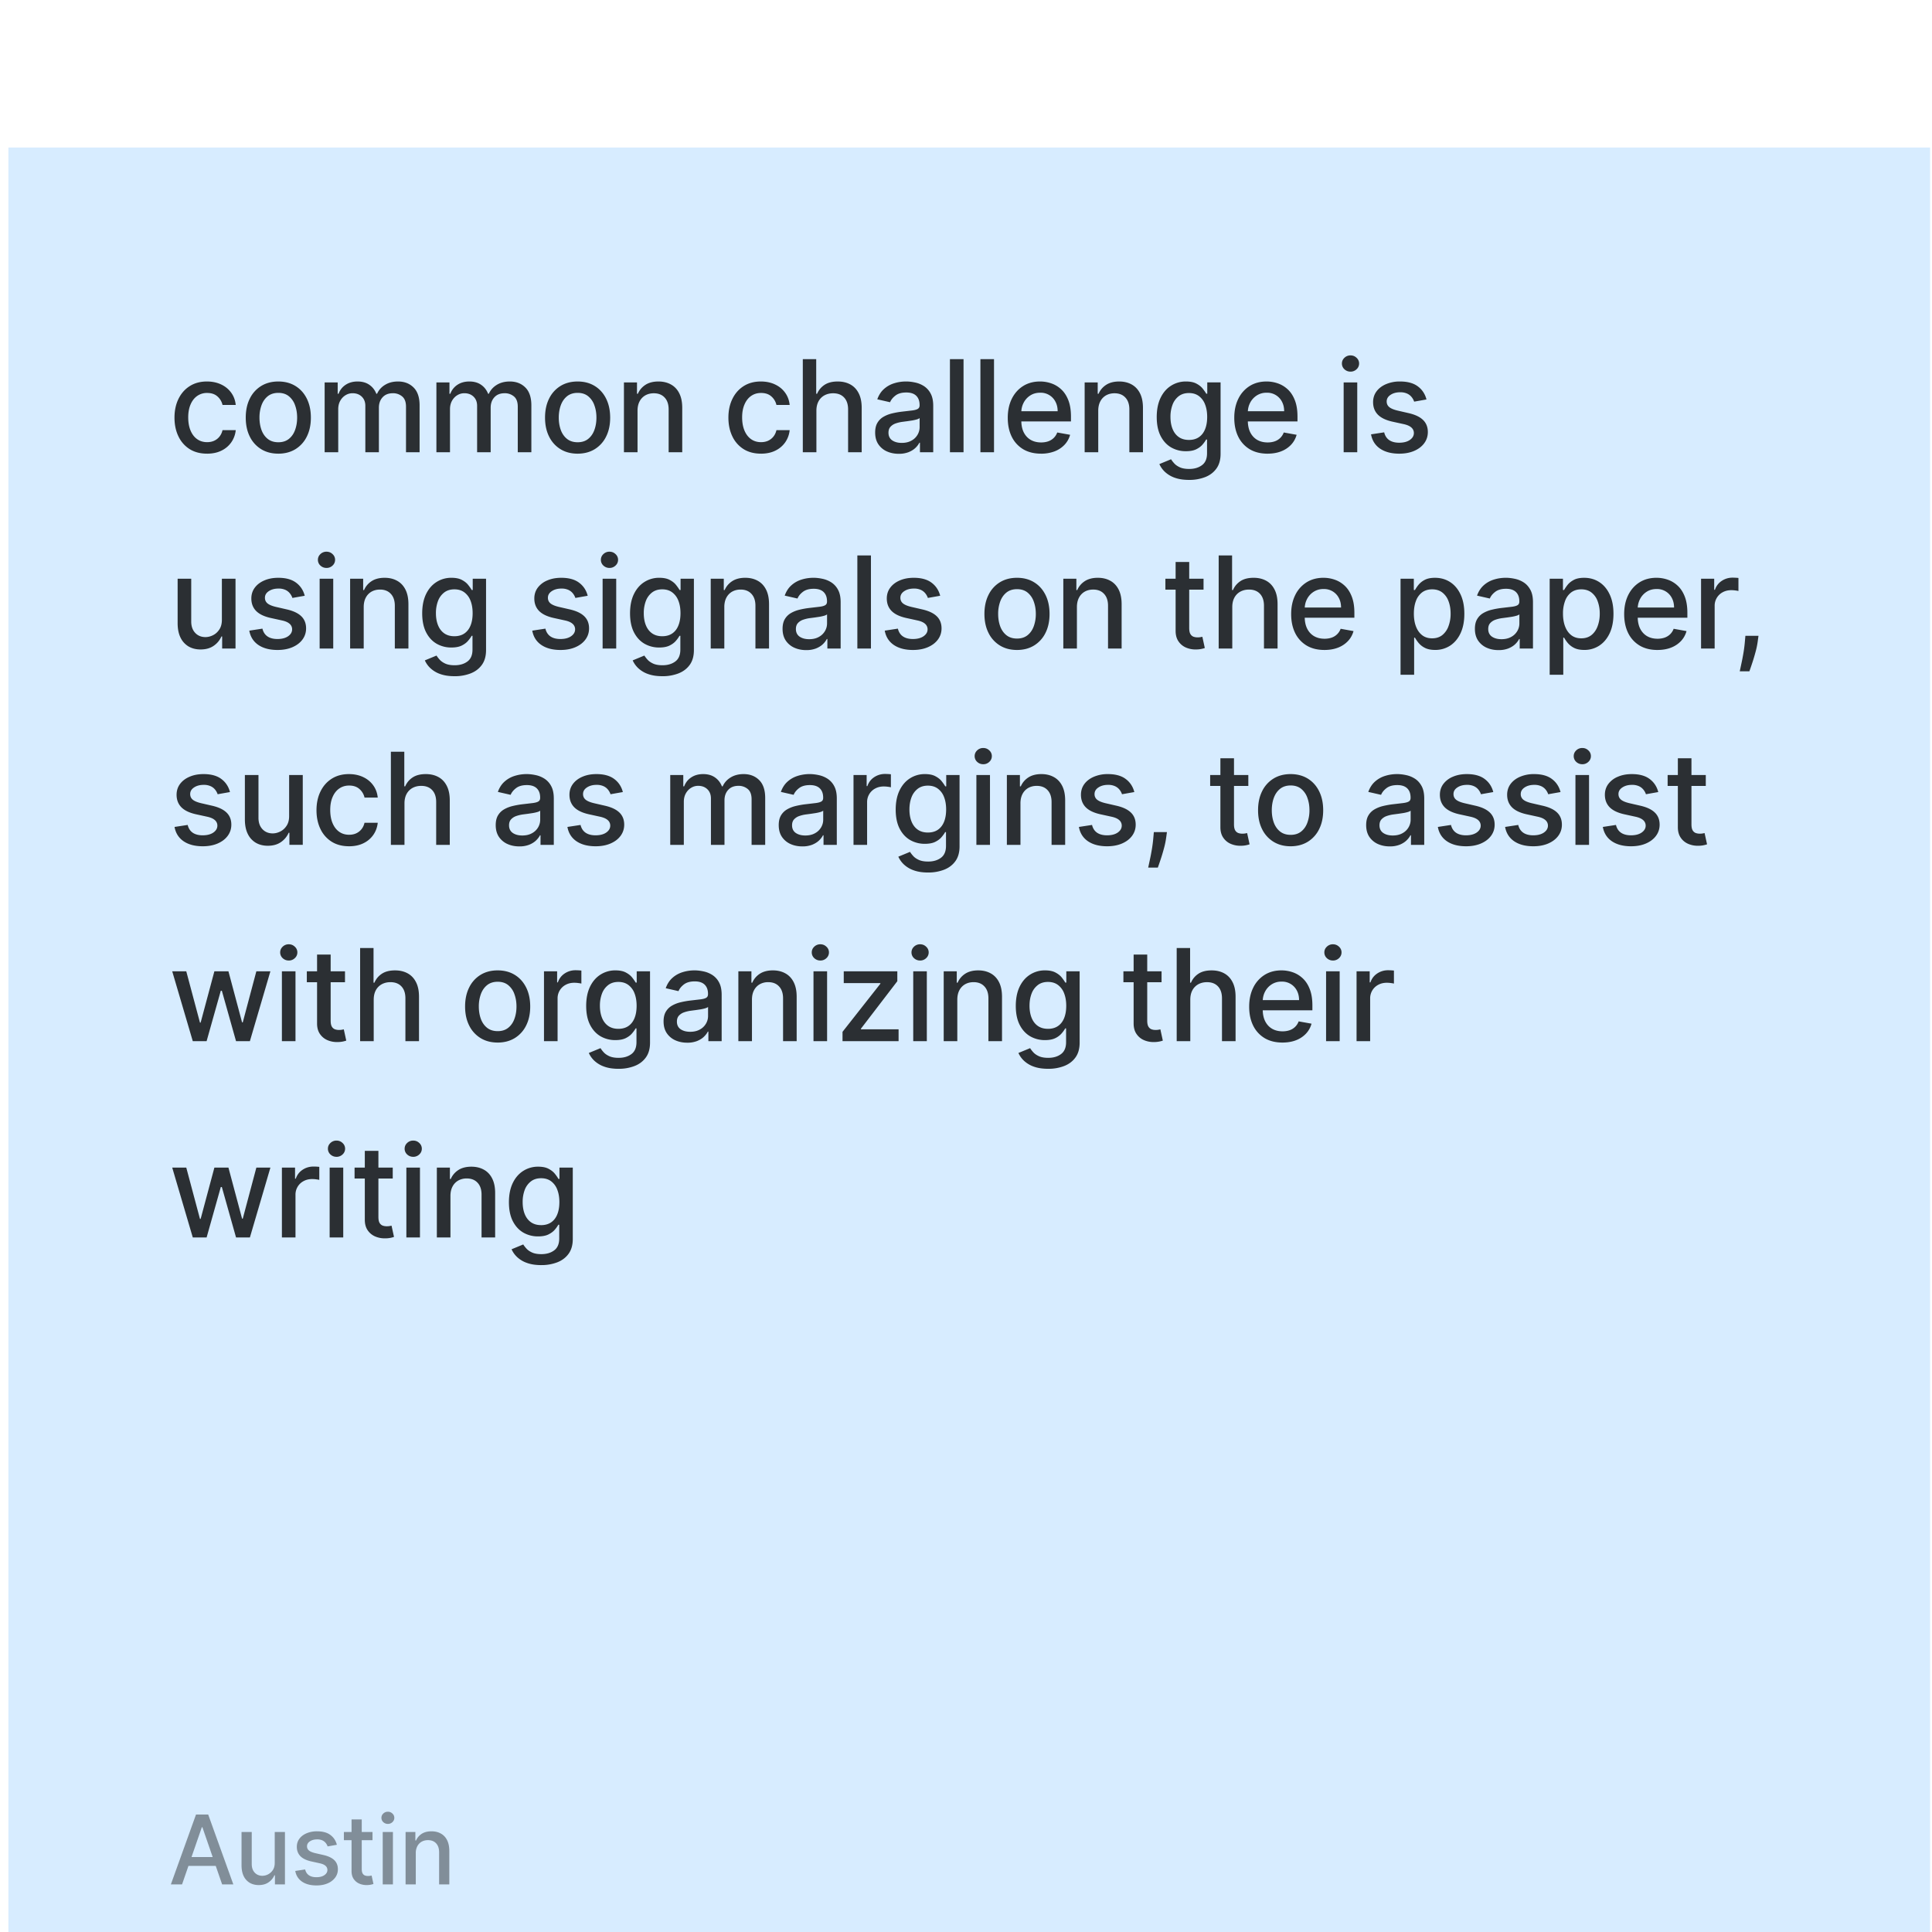
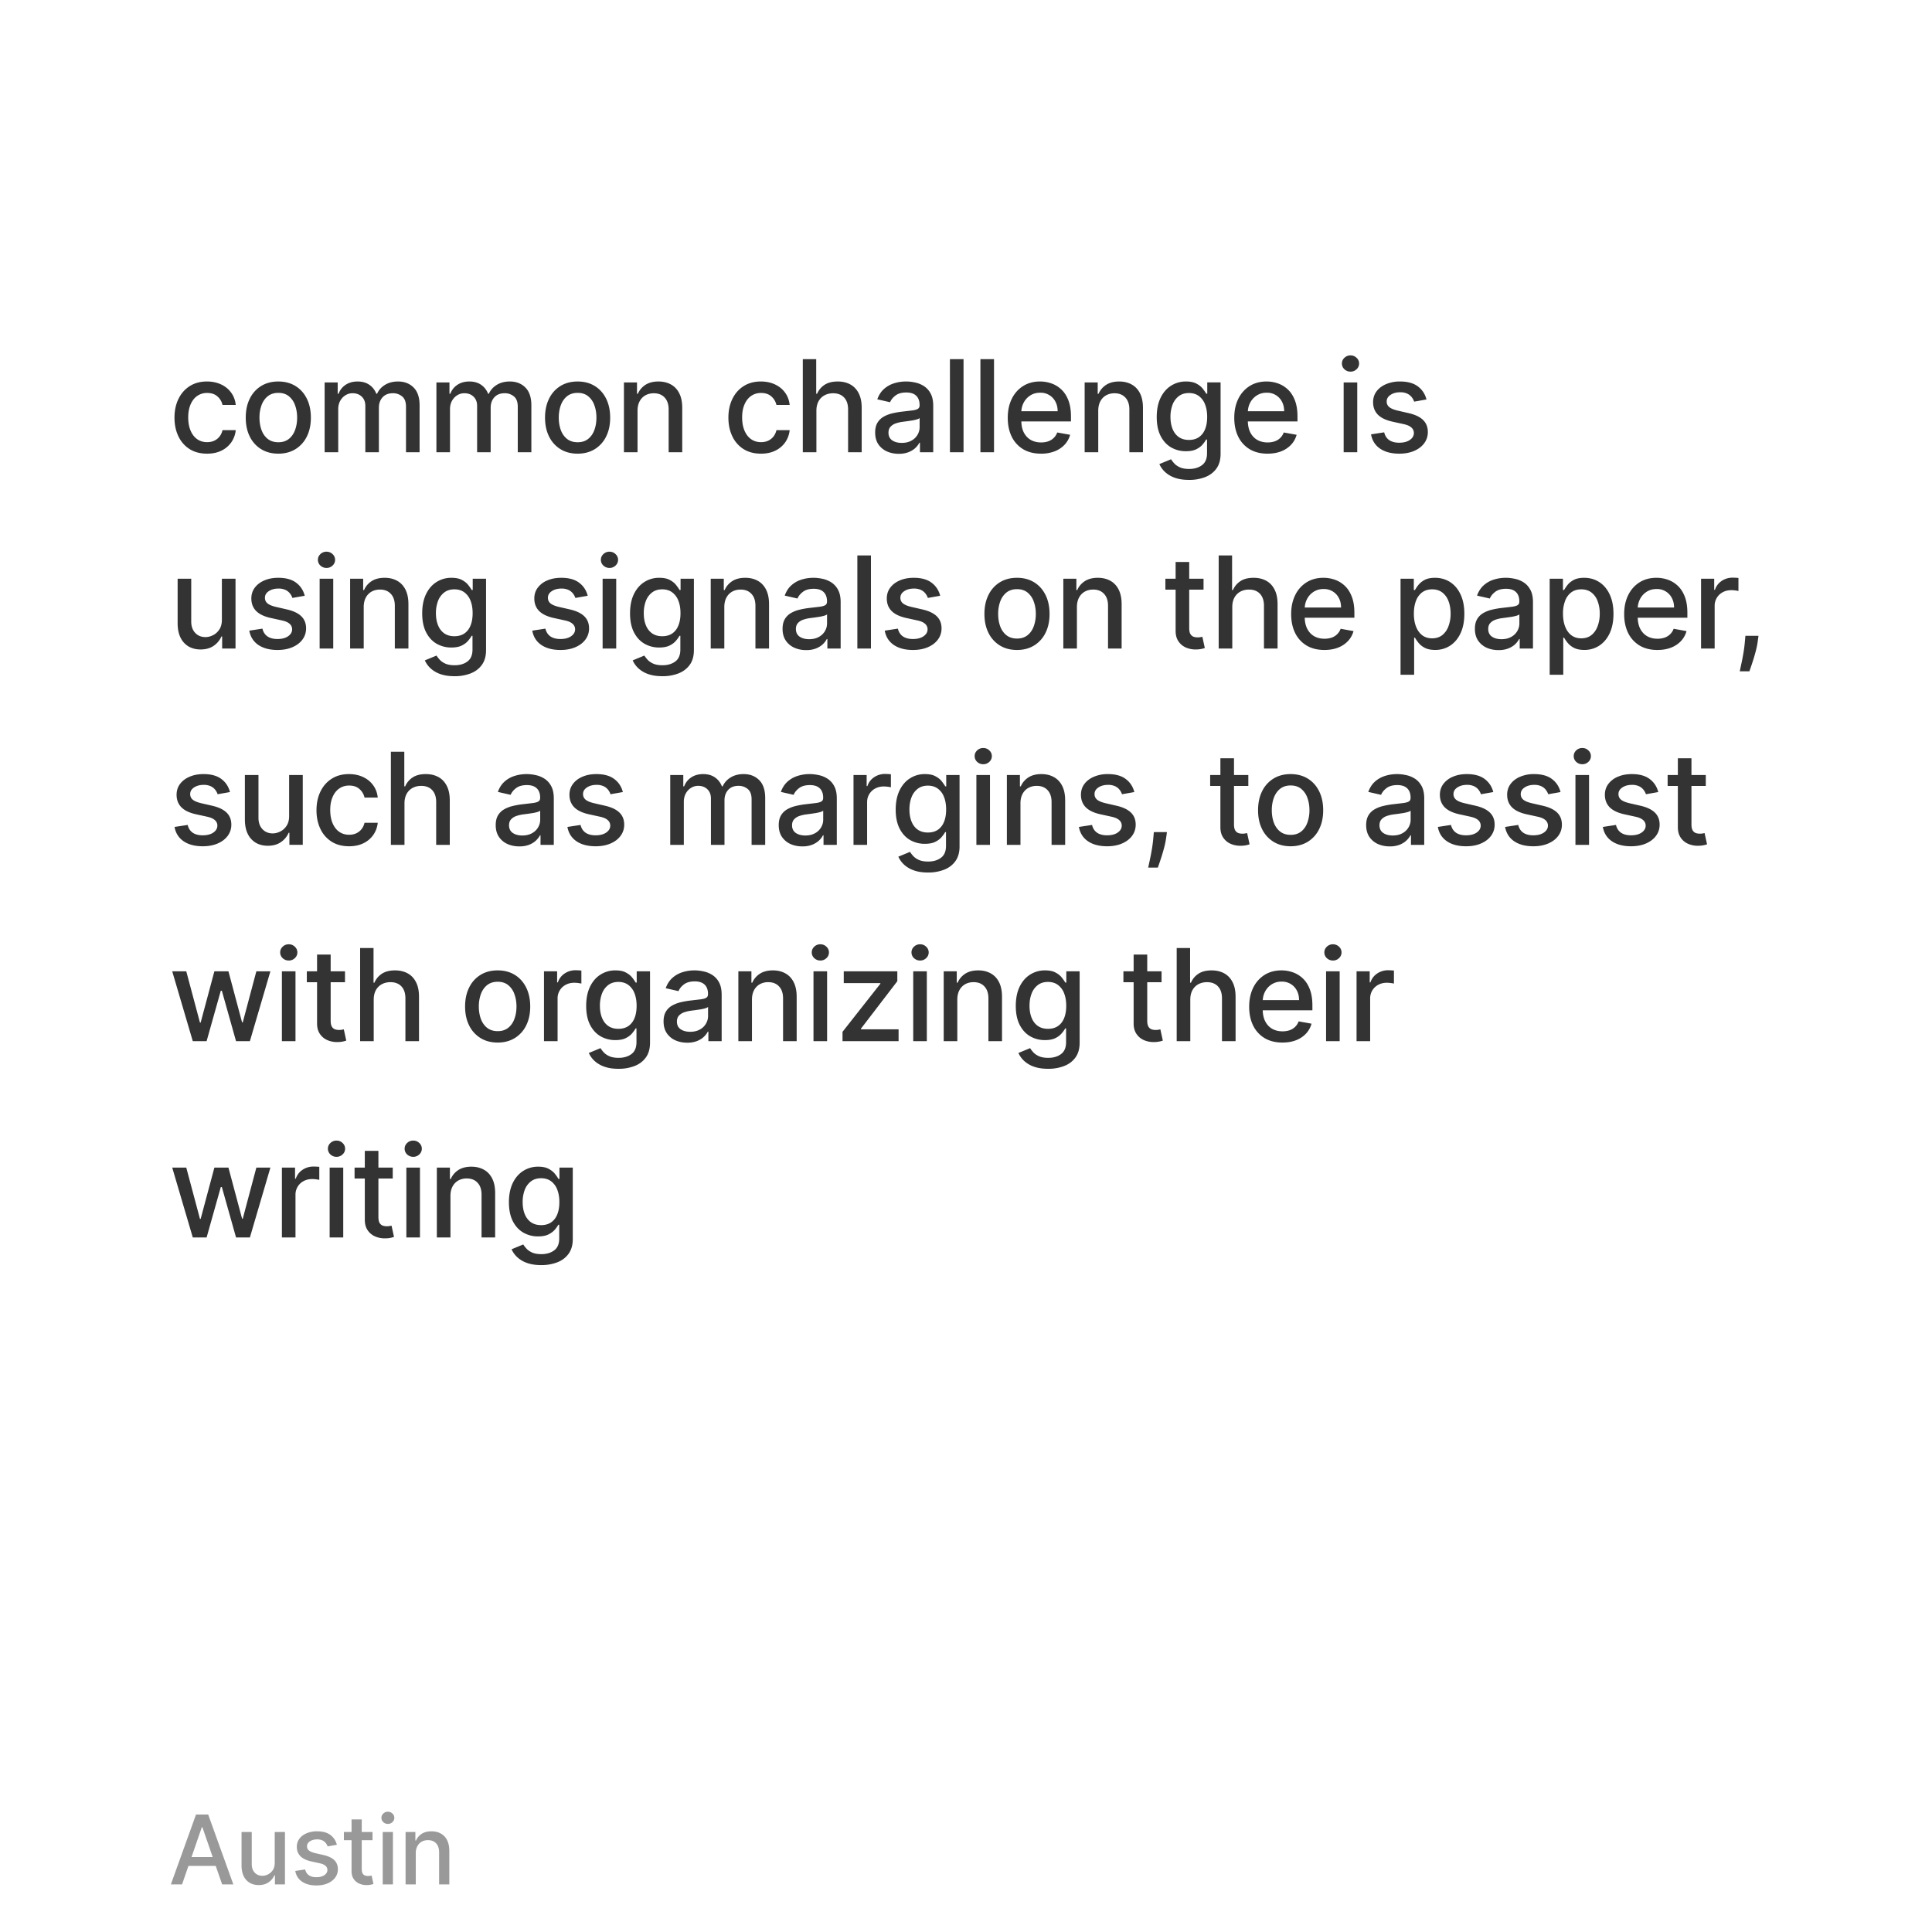
<svg xmlns="http://www.w3.org/2000/svg" width="187" height="187" fill="none">
  <g filter="url(#a)">
-     <path fill="#D7ECFF" d="M.814.78h186v186h-186z" />
    <path fill="#000" fill-opacity=".8" d="M20.04 30.41c-.654 0-1.217-.147-1.69-.444a2.937 2.937 0 0 1-1.082-1.237c-.253-.525-.379-1.127-.379-1.804 0-.687.13-1.293.387-1.818.259-.529.623-.94 1.092-1.237.47-.297 1.023-.445 1.66-.445.513 0 .97.096 1.373.286.402.188.726.452.973.793.25.34.397.738.444 1.193h-1.28a1.534 1.534 0 0 0-.485-.82c-.25-.228-.584-.342-1.003-.342a1.63 1.63 0 0 0-.964.29c-.273.19-.486.464-.639.819-.152.352-.229.769-.229 1.25 0 .493.075.918.225 1.276.15.358.36.636.634.832.276.197.6.295.973.295.249 0 .475-.045.677-.136.206-.094.378-.228.515-.4.141-.174.24-.382.295-.626h1.281a2.486 2.486 0 0 1-.427 1.171 2.457 2.457 0 0 1-.955.81c-.396.197-.861.295-1.395.295Zm6.897 0c-.634 0-1.187-.144-1.66-.435a2.938 2.938 0 0 1-1.1-1.22c-.26-.521-.391-1.132-.391-1.83 0-.702.13-1.315.391-1.84a2.933 2.933 0 0 1 1.1-1.224c.473-.29 1.026-.436 1.66-.436.634 0 1.187.145 1.66.436.472.29.84.698 1.1 1.224.262.525.392 1.138.392 1.84 0 .698-.13 1.308-.392 1.83a2.94 2.94 0 0 1-1.1 1.22c-.473.29-1.026.436-1.66.436Zm.005-1.104c.41 0 .751-.109 1.021-.326.27-.217.47-.506.599-.867.132-.36.198-.758.198-1.193 0-.431-.066-.827-.198-1.188a1.936 1.936 0 0 0-.599-.876c-.27-.22-.61-.33-1.021-.33-.414 0-.757.11-1.03.33-.27.22-.471.512-.603.876a3.48 3.48 0 0 0-.194 1.188c0 .435.065.832.194 1.193.132.361.333.65.603.867.273.217.616.326 1.03.326Zm4.48.968v-6.76h1.263v1.1h.084c.14-.373.371-.663.69-.872.32-.211.704-.317 1.15-.317.452 0 .83.106 1.135.317.309.211.536.502.683.872h.07a1.9 1.9 0 0 1 .77-.863c.352-.217.772-.326 1.26-.326.613 0 1.113.192 1.5.577.39.384.586.964.586 1.739v4.533h-1.316v-4.41c0-.458-.125-.79-.375-.995a1.36 1.36 0 0 0-.893-.308c-.429 0-.762.132-1 .396-.237.261-.356.597-.356 1.008v4.31h-1.312V25.78c0-.367-.114-.662-.343-.885-.229-.223-.527-.334-.894-.334-.249 0-.48.066-.69.198-.209.13-.378.31-.507.541-.126.232-.19.5-.19.806v4.168h-1.315Zm10.818 0v-6.76h1.264v1.1h.083a1.75 1.75 0 0 1 .691-.872c.32-.211.703-.317 1.15-.317.451 0 .83.106 1.135.317.308.211.535.502.682.872h.07c.162-.361.419-.649.77-.863.353-.217.773-.326 1.26-.326.613 0 1.114.192 1.5.577.391.384.586.964.586 1.739v4.533h-1.316v-4.41c0-.458-.125-.79-.374-.995a1.361 1.361 0 0 0-.894-.308c-.428 0-.761.132-.999.396-.237.261-.356.597-.356 1.008v4.31H46.18V25.78c0-.367-.114-.662-.343-.885-.23-.223-.527-.334-.894-.334-.25 0-.48.066-.691.198-.208.13-.377.31-.506.541-.126.232-.19.5-.19.806v4.168H42.24Zm13.667.137c-.634 0-1.187-.145-1.66-.436a2.939 2.939 0 0 1-1.1-1.22c-.261-.521-.392-1.132-.392-1.83 0-.702.13-1.315.392-1.84a2.933 2.933 0 0 1 1.1-1.224c.473-.29 1.026-.436 1.66-.436.634 0 1.187.145 1.66.436.472.29.839.698 1.1 1.224.26.525.392 1.138.392 1.84 0 .698-.131 1.308-.392 1.83a2.939 2.939 0 0 1-1.1 1.22c-.473.29-1.026.436-1.66.436Zm.004-1.105c.411 0 .752-.109 1.021-.326.27-.217.47-.506.6-.867.131-.36.197-.758.197-1.193 0-.431-.066-.827-.198-1.188a1.937 1.937 0 0 0-.599-.876c-.27-.22-.61-.33-1.02-.33-.414 0-.758.11-1.03.33-.27.22-.472.512-.604.876-.129.36-.194.757-.194 1.188 0 .435.065.832.194 1.193.132.361.333.65.603.867.273.217.617.326 1.03.326Zm5.796-3.046v4.014h-1.316v-6.76h1.264v1.1h.083c.156-.358.4-.646.73-.863.335-.217.756-.326 1.264-.326.46 0 .864.097 1.21.29.347.192.616.476.806.855.191.378.286.846.286 1.404v4.3h-1.316v-4.142c0-.49-.127-.873-.383-1.149-.255-.278-.606-.418-1.052-.418-.305 0-.576.066-.814.198a1.424 1.424 0 0 0-.56.581c-.134.253-.202.558-.202.916Zm11.948 4.15c-.654 0-1.218-.147-1.69-.444a2.939 2.939 0 0 1-1.083-1.237c-.252-.525-.379-1.127-.379-1.804 0-.687.13-1.293.388-1.818.258-.529.622-.94 1.091-1.237.47-.297 1.023-.445 1.66-.445.513 0 .971.096 1.373.286.402.188.727.452.973.793.25.34.398.738.445 1.193h-1.281a1.534 1.534 0 0 0-.484-.82c-.25-.228-.584-.342-1.004-.342-.367 0-.688.096-.964.29-.273.19-.486.464-.638.819-.153.352-.23.769-.23 1.25 0 .493.076.918.225 1.276.15.358.361.636.634.832.276.197.6.295.973.295.25 0 .475-.045.678-.136a1.4 1.4 0 0 0 .515-.4c.14-.174.239-.382.295-.626h1.28a2.485 2.485 0 0 1-.426 1.171 2.457 2.457 0 0 1-.956.81c-.396.197-.86.295-1.395.295Zm5.365-4.15v4.014h-1.316V21.26h1.298v3.354h.084c.158-.364.4-.653.726-.867.326-.215.751-.322 1.277-.322.463 0 .868.096 1.215.286.349.191.619.476.81.854.193.376.29.845.29 1.409v4.3h-1.316v-4.142c0-.496-.128-.88-.383-1.153-.255-.276-.61-.414-1.065-.414-.311 0-.59.066-.837.198a1.427 1.427 0 0 0-.576.581c-.138.253-.207.558-.207.916Zm7.972 4.164c-.429 0-.816-.08-1.163-.238a1.958 1.958 0 0 1-.823-.7c-.2-.305-.299-.679-.299-1.122 0-.381.073-.695.22-.942.147-.246.345-.442.594-.585.25-.144.529-.253.837-.326.308-.073.622-.13.942-.167l.986-.115c.252-.032.436-.083.55-.154.114-.07.172-.185.172-.343V25.7c0-.384-.109-.682-.326-.894-.214-.21-.534-.316-.96-.316-.443 0-.792.098-1.047.294-.253.194-.427.41-.524.648l-1.237-.282c.147-.411.36-.743.643-.995a2.61 2.61 0 0 1 .981-.555c.37-.117.759-.176 1.167-.176.27 0 .556.032.858.097.305.062.59.176.854.343a1.9 1.9 0 0 1 .656.718c.17.308.255.709.255 1.202v4.49h-1.285v-.925h-.053a1.89 1.89 0 0 1-.383.502c-.17.164-.389.3-.656.41a2.544 2.544 0 0 1-.96.162Zm.286-1.056c.364 0 .675-.072.933-.216a1.51 1.51 0 0 0 .594-.564c.138-.234.207-.485.207-.752v-.872c-.047.047-.138.091-.273.132a4.247 4.247 0 0 1-.453.102l-.498.074c-.161.02-.296.039-.405.053a3.263 3.263 0 0 0-.7.163 1.2 1.2 0 0 0-.501.33c-.124.141-.185.329-.185.564 0 .325.12.572.36.74.241.163.548.246.92.246Zm5.983-8.108v9.014h-1.316V21.26h1.316Zm2.95 0v9.014h-1.316V21.26h1.316Zm4.549 9.15c-.667 0-1.24-.142-1.722-.426a2.896 2.896 0 0 1-1.109-1.21c-.258-.523-.387-1.135-.387-1.836 0-.693.129-1.303.387-1.831.261-.529.625-.94 1.092-1.237.47-.297 1.018-.445 1.646-.445.382 0 .751.063 1.109.19.358.126.68.324.964.594.285.27.509.62.674 1.052.164.428.246.95.246 1.562v.467h-5.374v-.986h4.085c0-.346-.071-.653-.212-.92a1.6 1.6 0 0 0-1.483-.872c-.37 0-.693.091-.969.273a1.831 1.831 0 0 0-.633.705c-.147.287-.22.6-.22.937v.77c0 .453.079.837.237 1.154.162.317.386.559.674.726.287.164.623.247 1.008.247.249 0 .477-.036.682-.106.205-.073.383-.182.533-.326a1.42 1.42 0 0 0 .343-.532l1.246.224a2.26 2.26 0 0 1-.537.964 2.612 2.612 0 0 1-.964.638 3.61 3.61 0 0 1-1.316.225Zm5.54-4.15v4.014h-1.316v-6.76h1.264v1.1h.083c.156-.358.399-.646.731-.863.334-.217.756-.326 1.263-.326.461 0 .864.097 1.211.29.346.192.614.476.805.855.191.378.286.846.286 1.404v4.3h-1.316v-4.142c0-.49-.127-.873-.383-1.149-.255-.278-.606-.418-1.052-.418-.305 0-.576.066-.814.198a1.423 1.423 0 0 0-.559.581c-.135.253-.203.558-.203.916Zm8.791 6.69c-.537 0-.999-.07-1.387-.21a2.694 2.694 0 0 1-.942-.56 2.367 2.367 0 0 1-.546-.761l1.132-.467c.079.13.185.266.317.41.135.146.317.271.545.374.232.102.53.154.894.154.499 0 .911-.122 1.237-.366.326-.24.489-.625.489-1.153v-1.33h-.084a3.024 3.024 0 0 1-.343.48c-.147.177-.35.33-.608.459s-.594.193-1.008.193a2.818 2.818 0 0 1-1.444-.374c-.425-.252-.763-.624-1.012-1.114-.247-.493-.37-1.099-.37-1.818 0-.719.122-1.335.366-1.848.246-.514.583-.907 1.012-1.18a2.632 2.632 0 0 1 1.457-.414c.42 0 .758.07 1.017.212.258.137.459.299.603.484.146.185.259.348.339.488h.097v-1.096h1.289v6.911c0 .581-.135 1.058-.405 1.43-.27.373-.635.65-1.096.828a4.226 4.226 0 0 1-1.549.269Zm-.013-3.869c.378 0 .698-.087.959-.264.264-.179.464-.434.599-.765.138-.335.207-.736.207-1.202 0-.455-.068-.856-.203-1.202a1.787 1.787 0 0 0-.594-.81c-.261-.196-.584-.295-.968-.295-.397 0-.727.103-.991.308a1.858 1.858 0 0 0-.598.828 3.29 3.29 0 0 0-.198 1.17c0 .444.067.833.202 1.167.135.335.335.596.599.784.267.188.595.281.986.281Zm7.606 1.33c-.666 0-1.24-.143-1.721-.427a2.897 2.897 0 0 1-1.109-1.21c-.259-.523-.388-1.135-.388-1.836 0-.693.129-1.303.388-1.831a3.01 3.01 0 0 1 1.091-1.237c.47-.297 1.019-.445 1.647-.445.381 0 .751.063 1.109.19.358.126.679.324.964.594.284.27.509.62.673 1.052.165.428.247.95.247 1.562v.467h-5.375v-.986h4.085c0-.346-.07-.653-.211-.92a1.6 1.6 0 0 0-1.484-.872 1.72 1.72 0 0 0-.968.273 1.834 1.834 0 0 0-.634.705c-.147.287-.22.6-.22.937v.77c0 .453.079.837.238 1.154.161.317.386.559.673.726.288.164.624.247 1.008.247.25 0 .477-.036.682-.106a1.408 1.408 0 0 0 .876-.858l1.246.224a2.26 2.26 0 0 1-.537.964 2.603 2.603 0 0 1-.964.638c-.384.15-.823.225-1.316.225Zm7.369-.137v-6.76h1.316v6.76h-1.316Zm.664-7.804a.836.836 0 0 1-.589-.229.743.743 0 0 1-.243-.554c0-.218.081-.402.243-.555a.827.827 0 0 1 .589-.233c.229 0 .424.077.586.233a.73.73 0 0 1 .246.555.737.737 0 0 1-.246.554.823.823 0 0 1-.586.23Zm7.353 2.694-1.193.211a1.407 1.407 0 0 0-.238-.436 1.177 1.177 0 0 0-.431-.338 1.566 1.566 0 0 0-.683-.133c-.372 0-.683.084-.933.251-.249.165-.374.377-.374.639 0 .226.084.407.251.546.167.137.437.25.81.338l1.074.247c.622.144 1.086.365 1.391.665.305.299.458.688.458 1.166 0 .405-.118.766-.352 1.083-.232.314-.557.56-.973.74-.414.178-.894.268-1.44.268-.757 0-1.374-.162-1.853-.484-.478-.326-.772-.788-.88-1.387l1.272-.194c.079.332.242.583.489.753.246.167.567.251.964.251.431 0 .776-.09 1.034-.269.258-.181.387-.403.387-.664a.691.691 0 0 0-.237-.533c-.156-.143-.395-.252-.718-.326l-1.144-.25c-.631-.144-1.098-.373-1.4-.687-.299-.314-.449-.712-.449-1.193 0-.399.111-.748.334-1.048.223-.299.532-.532.925-.7a3.37 3.37 0 0 1 1.351-.255c.731 0 1.306.159 1.726.476.419.314.697.735.832 1.263ZM21.476 46.47v-3.957h1.32v6.761h-1.294v-1.17h-.07a2.11 2.11 0 0 1-.748.902c-.34.238-.765.356-1.273.356-.434 0-.818-.095-1.153-.286a2.01 2.01 0 0 1-.783-.858c-.188-.379-.282-.847-.282-1.404v-4.3h1.316v4.141c0 .461.128.828.383 1.1.255.274.587.41.995.41.246 0 .491-.062.735-.185.246-.123.45-.31.612-.559.164-.25.245-.566.242-.95Zm8.019-2.306-1.193.211a1.412 1.412 0 0 0-.238-.435 1.176 1.176 0 0 0-.431-.34 1.563 1.563 0 0 0-.682-.132c-.373 0-.684.084-.934.251-.249.165-.374.377-.374.639 0 .226.084.408.251.546.167.137.437.25.81.338l1.074.247c.622.144 1.086.365 1.391.665.305.299.458.688.458 1.166 0 .405-.117.766-.352 1.083-.232.314-.556.56-.973.74-.414.178-.894.268-1.44.268-.756 0-1.374-.162-1.853-.484-.478-.326-.771-.788-.88-1.387l1.272-.194c.08.332.242.583.489.753.246.167.568.251.964.251.431 0 .776-.09 1.034-.269.258-.181.387-.403.387-.664a.69.69 0 0 0-.237-.533c-.156-.144-.395-.252-.718-.325l-1.144-.251c-.631-.144-1.098-.373-1.4-.687-.3-.314-.449-.712-.449-1.193 0-.399.112-.748.335-1.048.223-.299.53-.532.924-.7.393-.17.844-.255 1.351-.255.731 0 1.306.159 1.726.476.42.314.697.735.832 1.263Zm1.443 5.11v-6.76h1.316v6.76h-1.316Zm.664-7.804a.837.837 0 0 1-.59-.229.744.744 0 0 1-.242-.554c0-.218.081-.402.242-.555a.828.828 0 0 1 .59-.233c.23 0 .424.077.586.233a.73.73 0 0 1 .246.555.737.737 0 0 1-.246.554.821.821 0 0 1-.586.23Zm3.602 3.79v4.014h-1.316v-6.76h1.263v1.1h.084c.156-.358.399-.646.73-.863.335-.217.756-.326 1.264-.326.46 0 .864.097 1.21.29.347.191.615.476.806.855.19.378.286.846.286 1.404v4.3h-1.316v-4.142c0-.49-.128-.873-.383-1.148-.255-.28-.606-.419-1.052-.419-.305 0-.577.066-.814.198a1.424 1.424 0 0 0-.56.581c-.134.253-.202.558-.202.916Zm8.79 6.69c-.536 0-.999-.07-1.386-.21a2.687 2.687 0 0 1-.942-.56 2.348 2.348 0 0 1-.546-.761l1.132-.467c.079.13.184.266.316.41.135.146.317.271.546.374.232.103.53.154.894.154.499 0 .91-.122 1.237-.365.325-.241.488-.625.488-1.154v-1.33h-.083c-.08.145-.194.305-.344.48-.146.177-.349.33-.607.459s-.594.193-1.008.193a2.816 2.816 0 0 1-1.444-.374c-.425-.252-.763-.624-1.012-1.114-.247-.493-.37-1.099-.37-1.818 0-.718.122-1.335.365-1.848.247-.514.584-.907 1.013-1.18a2.633 2.633 0 0 1 1.457-.414c.42 0 .758.07 1.017.212.258.138.459.299.602.484.147.185.26.347.34.488h.096v-1.096h1.29v6.911c0 .581-.135 1.058-.405 1.43-.27.373-.635.65-1.096.828a4.227 4.227 0 0 1-1.55.269Zm-.013-3.869c.379 0 .699-.088.96-.264.264-.179.464-.434.599-.766.138-.334.206-.735.206-1.201 0-.455-.067-.856-.202-1.202a1.786 1.786 0 0 0-.594-.81c-.261-.196-.584-.295-.969-.295-.396 0-.726.103-.99.308a1.859 1.859 0 0 0-.599.828 3.29 3.29 0 0 0-.198 1.17c0 .444.068.833.203 1.167.135.335.334.596.598.784.267.188.596.282.986.282Zm12.903-3.917-1.193.211a1.412 1.412 0 0 0-.237-.435 1.176 1.176 0 0 0-.432-.34 1.563 1.563 0 0 0-.682-.132c-.373 0-.684.084-.933.251-.25.165-.374.377-.374.639 0 .226.083.408.25.546.168.137.438.25.81.338l1.075.247c.622.144 1.085.365 1.39.665.306.299.458.688.458 1.166 0 .405-.117.766-.352 1.083-.232.314-.556.56-.973.74-.413.178-.893.268-1.439.268-.757 0-1.375-.162-1.853-.484-.479-.326-.772-.788-.88-1.387l1.272-.194c.079.332.242.583.488.753.247.167.568.251.964.251.432 0 .776-.09 1.035-.269.258-.181.387-.403.387-.664a.69.69 0 0 0-.238-.533c-.155-.144-.394-.252-.717-.325l-1.145-.251c-.63-.144-1.097-.373-1.4-.687-.299-.314-.448-.712-.448-1.193 0-.399.111-.748.334-1.048a2.2 2.2 0 0 1 .924-.7c.394-.17.844-.255 1.352-.255.73 0 1.306.159 1.725.476.42.314.697.735.832 1.263Zm1.443 5.11v-6.76h1.316v6.76h-1.316Zm.665-7.804a.837.837 0 0 1-.59-.229.744.744 0 0 1-.242-.554c0-.218.08-.402.242-.555a.828.828 0 0 1 .59-.233c.229 0 .424.077.585.233a.73.73 0 0 1 .247.555.734.734 0 0 1-.247.554.821.821 0 0 1-.585.23Zm5.12 10.48c-.537 0-.999-.07-1.386-.21a2.687 2.687 0 0 1-.942-.56 2.348 2.348 0 0 1-.546-.761l1.131-.467c.08.13.185.266.317.41.135.146.317.271.546.374.232.103.53.154.893.154.5 0 .912-.122 1.237-.365.326-.241.489-.625.489-1.154v-1.33h-.084a2.865 2.865 0 0 1-.343.48c-.147.177-.35.33-.608.459s-.594.193-1.008.193a2.816 2.816 0 0 1-1.443-.374c-.426-.252-.763-.624-1.013-1.114-.246-.493-.37-1.099-.37-1.818 0-.718.122-1.335.366-1.848.246-.514.584-.907 1.012-1.18a2.633 2.633 0 0 1 1.457-.414c.42 0 .759.07 1.017.212.258.138.46.299.603.484.147.185.26.347.34.488h.096v-1.096h1.29v6.911c0 .581-.135 1.058-.405 1.43-.27.373-.636.65-1.096.828a4.227 4.227 0 0 1-1.55.269Zm-.013-3.869c.379 0 .698-.088.96-.264.264-.179.463-.434.598-.766.138-.334.207-.735.207-1.201 0-.455-.067-.856-.202-1.202a1.786 1.786 0 0 0-.595-.81c-.26-.196-.584-.295-.968-.295-.396 0-.726.103-.99.308a1.859 1.859 0 0 0-.6.828 3.29 3.29 0 0 0-.197 1.17c0 .444.067.833.202 1.167.135.335.335.596.599.784.267.188.596.282.986.282Zm6.008-2.821v4.014h-1.316v-6.76h1.264v1.1h.083c.156-.358.4-.646.731-.863.335-.217.756-.326 1.263-.326.461 0 .864.097 1.21.29.347.191.616.476.806.855.191.378.286.846.286 1.404v4.3h-1.316v-4.142c0-.49-.127-.873-.383-1.148-.255-.28-.606-.419-1.052-.419-.305 0-.576.066-.814.198a1.424 1.424 0 0 0-.559.581c-.135.253-.203.558-.203.916Zm7.924 4.164c-.429 0-.816-.08-1.162-.238a1.958 1.958 0 0 1-.823-.7c-.2-.305-.3-.679-.3-1.122 0-.381.074-.695.22-.942a1.62 1.62 0 0 1 .595-.585c.249-.144.528-.253.836-.326.308-.074.622-.13.942-.167l.986-.115c.252-.032.436-.083.55-.154.115-.07.172-.185.172-.343V44.7c0-.384-.109-.682-.326-.894-.214-.21-.534-.317-.96-.317-.443 0-.792.099-1.047.295-.252.194-.427.41-.524.648l-1.237-.282c.147-.411.361-.743.643-.995.284-.255.612-.44.981-.555.37-.117.759-.176 1.167-.176.27 0 .556.033.858.097.305.062.59.176.854.343a1.9 1.9 0 0 1 .656.718c.17.308.255.709.255 1.202v4.49h-1.285v-.925h-.053a1.89 1.89 0 0 1-.383.502c-.17.164-.389.3-.656.41a2.544 2.544 0 0 1-.96.162Zm.286-1.056c.364 0 .675-.072.933-.216a1.51 1.51 0 0 0 .594-.563c.138-.235.207-.486.207-.753v-.872c-.047.047-.138.091-.273.132a4.247 4.247 0 0 1-.453.102l-.498.074-.404.053a3.263 3.263 0 0 0-.7.163 1.2 1.2 0 0 0-.502.33c-.123.141-.185.329-.185.564 0 .325.12.572.36.74.242.163.548.246.92.246ZM84.3 40.26v9.014h-1.316V40.26H84.3Zm6.7 3.904-1.192.211a1.41 1.41 0 0 0-.238-.435 1.176 1.176 0 0 0-.431-.34 1.563 1.563 0 0 0-.682-.132c-.373 0-.684.084-.934.251-.249.165-.374.377-.374.639 0 .226.084.408.251.546.167.137.437.25.81.338l1.074.247c.622.144 1.086.365 1.391.665.305.299.458.688.458 1.166 0 .405-.117.766-.352 1.083-.232.314-.556.56-.973.74-.414.178-.894.268-1.44.268-.756 0-1.374-.162-1.853-.484-.478-.326-.771-.788-.88-1.387l1.272-.194c.08.332.242.583.489.753.246.167.568.251.964.251.431 0 .776-.09 1.034-.269.258-.181.387-.403.387-.664a.69.69 0 0 0-.237-.533c-.156-.144-.395-.252-.718-.325l-1.144-.251c-.631-.144-1.098-.373-1.4-.687-.3-.314-.449-.712-.449-1.193 0-.399.112-.748.335-1.048.223-.299.53-.532.924-.7.393-.17.844-.255 1.351-.255.731 0 1.306.159 1.726.476.42.314.697.735.832 1.263Zm7.436 5.247c-.634 0-1.187-.145-1.66-.436a2.939 2.939 0 0 1-1.1-1.22c-.261-.522-.392-1.132-.392-1.83 0-.702.13-1.315.392-1.84a2.933 2.933 0 0 1 1.1-1.224c.473-.29 1.026-.436 1.66-.436.633 0 1.187.146 1.659.436.473.29.839.698 1.101 1.224.261.525.391 1.138.391 1.84 0 .698-.13 1.309-.391 1.83a2.942 2.942 0 0 1-1.101 1.22c-.472.29-1.025.436-1.66.436Zm.004-1.105c.41 0 .751-.109 1.021-.326.27-.217.47-.506.599-.867a3.45 3.45 0 0 0 .198-1.193c0-.431-.066-.827-.198-1.188a1.937 1.937 0 0 0-.599-.876c-.27-.22-.61-.33-1.021-.33-.414 0-.757.11-1.03.33-.27.22-.471.512-.603.876a3.48 3.48 0 0 0-.194 1.188c0 .435.065.832.194 1.193.132.361.333.65.603.867.273.217.616.326 1.03.326Zm5.796-3.046v4.014h-1.316v-6.76h1.263v1.1h.084c.156-.358.399-.646.731-.863.334-.217.755-.326 1.263-.326.461 0 .864.097 1.21.29.347.191.615.476.806.855.191.378.286.846.286 1.404v4.3h-1.316v-4.142c0-.49-.128-.873-.383-1.148-.255-.28-.606-.419-1.052-.419-.305 0-.577.066-.814.198a1.423 1.423 0 0 0-.559.581c-.135.253-.203.558-.203.916Zm12.256-2.747v1.057h-3.693v-1.057h3.693Zm-2.703-1.62h1.316v6.396c0 .255.039.448.115.577a.594.594 0 0 0 .295.26c.123.044.257.066.4.066.106 0 .198-.008.278-.022l.185-.036.237 1.088a2.578 2.578 0 0 1-.854.14 2.315 2.315 0 0 1-.968-.184 1.663 1.663 0 0 1-.726-.6c-.185-.269-.278-.608-.278-1.016v-6.669Zm5.484 4.367v4.014h-1.316V40.26h1.298v3.354h.084c.158-.364.401-.653.726-.867.326-.215.751-.322 1.277-.322.463 0 .868.096 1.215.286.349.191.619.476.81.854.193.376.29.846.29 1.409v4.3h-1.316v-4.142c0-.496-.128-.88-.383-1.153-.255-.276-.61-.414-1.065-.414-.311 0-.59.066-.837.198a1.43 1.43 0 0 0-.576.581c-.138.253-.207.558-.207.916Zm8.918 4.15c-.666 0-1.24-.141-1.721-.426a2.897 2.897 0 0 1-1.109-1.21c-.259-.523-.388-1.135-.388-1.836 0-.693.129-1.303.388-1.831a3.01 3.01 0 0 1 1.091-1.237c.47-.296 1.019-.445 1.647-.445.381 0 .751.063 1.109.19.358.126.679.324.964.594.284.27.509.62.673 1.052.165.428.247.95.247 1.562v.467h-5.375v-.986h4.085c0-.346-.07-.653-.211-.92a1.6 1.6 0 0 0-1.484-.871 1.72 1.72 0 0 0-.968.272 1.834 1.834 0 0 0-.634.705c-.147.287-.22.6-.22.937v.77c0 .453.079.837.238 1.154.161.317.386.559.673.726.288.165.624.247 1.008.247.25 0 .477-.036.683-.106a1.408 1.408 0 0 0 .875-.858l1.246.224a2.26 2.26 0 0 1-.537.964 2.595 2.595 0 0 1-.964.638c-.384.15-.823.225-1.316.225Zm7.369 2.4v-9.297h1.285v1.096h.11a3.73 3.73 0 0 1 .33-.488 1.89 1.89 0 0 1 .599-.485c.255-.14.593-.21 1.012-.21.546 0 1.033.137 1.462.413.428.276.764.674 1.008 1.193.246.52.369 1.144.369 1.875 0 .73-.121 1.357-.365 1.88-.243.519-.578.92-1.003 1.201a2.602 2.602 0 0 1-1.457.419c-.411 0-.747-.07-1.008-.207a1.904 1.904 0 0 1-.608-.485 3.62 3.62 0 0 1-.339-.493h-.079v3.588h-1.316Zm1.29-5.916c0 .475.068.892.206 1.25.138.358.338.638.599.84.261.2.581.3.96.3.393 0 .722-.104.986-.313a1.94 1.94 0 0 0 .598-.858 3.39 3.39 0 0 0 .207-1.22c0-.445-.067-.846-.202-1.2a1.84 1.84 0 0 0-.599-.842c-.264-.205-.594-.308-.99-.308-.382 0-.705.099-.969.295a1.811 1.811 0 0 0-.594.823c-.135.352-.202.763-.202 1.233Zm8.191 3.53c-.428 0-.815-.08-1.162-.238a1.962 1.962 0 0 1-.823-.7c-.199-.305-.299-.679-.299-1.122 0-.381.073-.695.22-.942a1.63 1.63 0 0 1 .594-.585c.25-.144.528-.253.836-.326.309-.074.623-.13.942-.167l.986-.115c.253-.032.436-.083.551-.154.114-.07.171-.185.171-.343V44.7c0-.384-.108-.682-.325-.894-.215-.21-.534-.317-.96-.317-.443 0-.792.099-1.048.295-.252.194-.427.41-.523.648l-1.237-.282c.146-.411.361-.743.642-.995.285-.255.612-.44.982-.555.37-.117.759-.176 1.166-.176.27 0 .556.033.859.097.305.062.59.176.854.343.267.168.485.407.656.718.17.308.255.709.255 1.202v4.49h-1.285v-.925h-.053a1.89 1.89 0 0 1-.383.502c-.17.164-.389.3-.656.41a2.545 2.545 0 0 1-.96.162Zm.286-1.056c.364 0 .675-.072.934-.216a1.51 1.51 0 0 0 .594-.563 1.46 1.46 0 0 0 .207-.753v-.872c-.047.047-.138.091-.273.132a4.211 4.211 0 0 1-.454.102l-.497.074c-.161.02-.296.039-.405.053a3.265 3.265 0 0 0-.7.163 1.21 1.21 0 0 0-.502.33c-.123.141-.184.329-.184.564 0 .325.12.572.36.74.241.163.548.246.92.246Zm4.668 3.442v-9.297h1.285v1.096h.11c.076-.14.186-.303.33-.488.144-.185.343-.346.599-.485.255-.14.592-.21 1.012-.21.546 0 1.033.137 1.461.413.429.276.765.674 1.008 1.193.247.52.37 1.144.37 1.875 0 .73-.122 1.357-.365 1.88-.244.519-.578.92-1.004 1.201a2.597 2.597 0 0 1-1.457.419c-.411 0-.747-.07-1.008-.207a1.91 1.91 0 0 1-.607-.485 3.62 3.62 0 0 1-.339-.493h-.079v3.588h-1.316Zm1.289-5.916c0 .475.069.892.207 1.25.138.358.338.638.599.84.261.2.581.3.959.3.394 0 .722-.104.986-.313.264-.21.464-.497.599-.858a3.39 3.39 0 0 0 .207-1.22 3.36 3.36 0 0 0-.203-1.2 1.838 1.838 0 0 0-.598-.842c-.264-.205-.594-.308-.991-.308-.381 0-.704.099-.968.295a1.811 1.811 0 0 0-.594.823 3.433 3.433 0 0 0-.203 1.233Zm9.138 3.517c-.666 0-1.239-.142-1.721-.427a2.897 2.897 0 0 1-1.109-1.21c-.258-.523-.387-1.135-.387-1.836 0-.693.129-1.303.387-1.831.261-.529.625-.94 1.092-1.237.469-.296 1.018-.445 1.646-.445.381 0 .751.063 1.109.19.358.126.68.324.964.594.285.27.509.62.674 1.052.164.428.246.95.246 1.562v.467h-5.374v-.986h4.084c0-.346-.07-.653-.211-.92a1.6 1.6 0 0 0-1.483-.871c-.37 0-.693.09-.969.272a1.824 1.824 0 0 0-.633.705 2.03 2.03 0 0 0-.221.937v.77c0 .453.08.837.238 1.154.162.317.386.559.674.726.287.165.623.247 1.008.247.249 0 .476-.036.682-.106.205-.073.383-.182.533-.326a1.42 1.42 0 0 0 .343-.532l1.246.224a2.26 2.26 0 0 1-.537.964 2.612 2.612 0 0 1-.964.638c-.385.15-.824.225-1.317.225Zm4.225-.137v-6.76h1.272v1.073h.071c.123-.364.34-.65.651-.858a1.864 1.864 0 0 1 1.065-.317 5.596 5.596 0 0 1 .559.03v1.26a2.302 2.302 0 0 0-.281-.049 2.76 2.76 0 0 0-.405-.03c-.311 0-.589.066-.832.198a1.467 1.467 0 0 0-.784 1.325v4.128h-1.316Zm5.559-1.232-.066.48a7.669 7.669 0 0 1-.225 1.1c-.103.385-.21.741-.321 1.07-.109.328-.198.59-.269.783h-.933l.158-.74c.068-.307.134-.652.199-1.034a13.7 13.7 0 0 0 .145-1.166l.044-.493h1.268ZM22.259 63.164l-1.193.211a1.412 1.412 0 0 0-.237-.435 1.176 1.176 0 0 0-.432-.34 1.563 1.563 0 0 0-.682-.132c-.373 0-.684.084-.933.251-.25.165-.374.377-.374.639 0 .226.083.408.25.546.168.137.438.25.81.338l1.075.247c.622.144 1.085.365 1.39.665.306.299.458.688.458 1.166 0 .405-.117.766-.352 1.083-.232.314-.556.56-.973.74-.413.178-.893.268-1.439.268-.757 0-1.375-.162-1.853-.484-.478-.326-.772-.788-.88-1.387l1.272-.194c.079.332.242.583.488.753.247.167.568.251.964.251.432 0 .776-.09 1.035-.268.258-.182.387-.404.387-.665a.69.69 0 0 0-.238-.533c-.155-.144-.394-.252-.717-.326l-1.145-.25c-.63-.144-1.097-.373-1.4-.687-.299-.314-.448-.712-.448-1.193 0-.399.111-.748.334-1.048.223-.299.531-.532.925-.7.393-.17.843-.255 1.35-.255.732 0 1.307.159 1.726.476.42.314.697.735.832 1.263Zm5.726 2.306v-3.957h1.32v6.761h-1.294v-1.17h-.07a2.11 2.11 0 0 1-.748.902c-.34.238-.765.356-1.272.356-.435 0-.82-.095-1.154-.286a2.01 2.01 0 0 1-.783-.858c-.188-.379-.282-.847-.282-1.404v-4.3h1.316v4.141c0 .461.128.828.383 1.1.256.274.587.41.995.41.246 0 .491-.062.735-.185.247-.123.45-.31.612-.559.164-.25.245-.566.242-.95Zm5.8 2.94c-.654 0-1.217-.147-1.69-.444a2.939 2.939 0 0 1-1.083-1.237c-.252-.525-.378-1.126-.378-1.804 0-.687.129-1.293.387-1.818.258-.529.622-.94 1.092-1.237.47-.296 1.023-.445 1.66-.445.513 0 .97.096 1.373.286.402.188.726.452.972.793.25.34.398.738.445 1.193h-1.28a1.535 1.535 0 0 0-.485-.82c-.25-.228-.584-.343-1.004-.343-.366 0-.688.097-.964.291-.273.19-.485.464-.638.819-.153.352-.229.769-.229 1.25 0 .493.075.918.225 1.276.15.358.36.636.634.832.275.197.6.295.972.295.25 0 .476-.045.678-.136.206-.094.377-.228.515-.4.141-.174.24-.382.295-.626h1.281c-.047.437-.19.828-.427 1.171a2.457 2.457 0 0 1-.955.81c-.396.197-.861.295-1.395.295Zm5.365-4.15v4.014h-1.316V59.26h1.299v3.354h.083c.159-.364.4-.653.727-.867.325-.215.75-.322 1.276-.322.464 0 .869.096 1.215.286.35.191.62.476.81.854.194.376.29.846.29 1.409v4.3h-1.316v-4.142c0-.496-.127-.88-.383-1.153-.255-.276-.61-.414-1.065-.414-.31 0-.59.066-.836.198a1.428 1.428 0 0 0-.577.581c-.138.253-.207.558-.207.916Zm11.116 4.164c-.428 0-.816-.08-1.162-.238a1.958 1.958 0 0 1-.823-.7c-.2-.305-.3-.679-.3-1.122 0-.381.074-.695.22-.942.147-.246.346-.442.595-.585.25-.144.528-.253.836-.326.308-.073.622-.13.942-.167l.986-.115c.253-.032.436-.083.55-.154.115-.07.172-.185.172-.343V63.7c0-.384-.108-.682-.326-.894-.214-.21-.534-.317-.96-.317-.442 0-.791.099-1.047.295-.252.194-.427.41-.524.648l-1.236-.282c.146-.411.36-.743.642-.995.285-.255.612-.44.982-.555.37-.117.758-.176 1.166-.176.27 0 .556.033.858.097.306.062.59.176.854.343a1.9 1.9 0 0 1 .656.718c.17.308.256.709.256 1.202v4.49h-1.286v-.925h-.053c-.085.17-.212.338-.383.502-.17.164-.388.3-.655.41a2.544 2.544 0 0 1-.96.162Zm.286-1.056c.364 0 .675-.072.933-.216a1.51 1.51 0 0 0 .595-.564c.138-.234.206-.485.206-.752v-.872c-.046.047-.137.091-.272.132a4.247 4.247 0 0 1-.454.102l-.497.074c-.162.02-.297.039-.405.053a3.264 3.264 0 0 0-.7.163 1.201 1.201 0 0 0-.502.33c-.123.141-.185.329-.185.564 0 .325.12.572.361.74.24.163.547.246.92.246Zm9.734-4.204-1.193.211a1.414 1.414 0 0 0-.238-.435 1.177 1.177 0 0 0-.431-.34 1.563 1.563 0 0 0-.682-.132c-.373 0-.684.084-.934.251-.25.165-.374.377-.374.639 0 .226.084.408.251.546.167.137.437.25.81.338l1.074.247c.622.144 1.086.365 1.391.665.305.299.458.688.458 1.166 0 .405-.118.766-.352 1.083-.232.314-.556.56-.973.74-.414.178-.894.268-1.44.268-.757 0-1.374-.162-1.853-.484-.478-.326-.771-.788-.88-1.387l1.272-.194c.08.332.242.583.489.753.246.167.568.251.964.251.431 0 .776-.09 1.034-.268.258-.182.387-.404.387-.665a.69.69 0 0 0-.237-.533c-.156-.144-.395-.252-.718-.326l-1.144-.25c-.631-.144-1.098-.373-1.4-.687-.3-.314-.449-.712-.449-1.193 0-.399.112-.748.335-1.048.223-.299.53-.532.924-.7.393-.17.844-.255 1.351-.255.731 0 1.306.159 1.726.476.42.314.697.735.832 1.263Zm4.587 5.11v-6.76h1.263v1.1h.084c.14-.373.37-.663.69-.872.32-.211.703-.317 1.15-.317.451 0 .83.106 1.135.317.308.212.536.502.682.872h.07c.162-.361.419-.649.771-.863.352-.217.772-.326 1.259-.326.613 0 1.114.193 1.501.577.39.384.586.964.586 1.739v4.533h-1.317v-4.41c0-.458-.124-.79-.374-.995a1.361 1.361 0 0 0-.893-.308c-.429 0-.762.132-1 .396-.237.261-.356.597-.356 1.008v4.31h-1.312V63.78c0-.367-.114-.662-.343-.885-.23-.223-.527-.334-.894-.334-.25 0-.48.066-.69.198-.21.13-.378.31-.507.541-.126.232-.19.5-.19.806v4.168h-1.315Zm12.786.15c-.429 0-.816-.08-1.162-.238a1.958 1.958 0 0 1-.823-.7c-.2-.305-.3-.679-.3-1.122 0-.381.074-.695.22-.942a1.62 1.62 0 0 1 .595-.585c.249-.144.528-.253.836-.326.308-.073.622-.13.942-.167l.986-.115c.252-.032.436-.083.55-.154.115-.07.172-.185.172-.343V63.7c0-.384-.109-.682-.326-.894-.214-.21-.534-.317-.96-.317-.443 0-.792.099-1.047.295-.253.194-.427.41-.524.648l-1.237-.282c.147-.411.361-.743.643-.995.284-.255.612-.44.981-.555a3.83 3.83 0 0 1 1.167-.176c.27 0 .556.033.858.097.305.062.59.176.854.343a1.9 1.9 0 0 1 .656.718c.17.308.255.709.255 1.202v4.49H79.71v-.925h-.053c-.085.17-.213.338-.383.502-.17.164-.389.3-.656.41a2.544 2.544 0 0 1-.96.162Zm.286-1.056c.364 0 .675-.072.933-.216a1.51 1.51 0 0 0 .594-.564c.138-.234.207-.485.207-.752v-.872c-.047.047-.138.091-.273.132a4.24 4.24 0 0 1-.453.102l-.498.074-.404.053a3.264 3.264 0 0 0-.7.163 1.202 1.202 0 0 0-.502.33c-.123.141-.185.329-.185.564 0 .325.12.572.36.74.242.163.548.246.92.246Zm4.667.906v-6.76h1.272v1.073h.07c.124-.364.34-.65.652-.858a1.866 1.866 0 0 1 1.065-.317 5.591 5.591 0 0 1 .56.03v1.26a2.352 2.352 0 0 0-.282-.049c-.135-.02-.27-.03-.406-.03-.31 0-.588.066-.831.198a1.471 1.471 0 0 0-.784 1.325v4.128h-1.316Zm7.213 2.677c-.537 0-.999-.07-1.386-.212a2.687 2.687 0 0 1-.942-.559 2.347 2.347 0 0 1-.546-.761l1.131-.467c.08.13.185.266.317.41.135.146.317.271.546.374.232.102.53.154.894.154.499 0 .91-.122 1.237-.365.325-.241.488-.626.488-1.154v-1.33h-.083c-.08.145-.194.305-.344.48-.147.177-.349.33-.607.459s-.594.193-1.008.193a2.816 2.816 0 0 1-1.444-.374c-.426-.252-.763-.624-1.013-1.114-.246-.493-.37-1.099-.37-1.818 0-.719.123-1.335.366-1.848.247-.514.584-.907 1.012-1.18a2.633 2.633 0 0 1 1.458-.414c.42 0 .758.07 1.016.212.259.138.46.299.603.484.147.185.26.347.34.488h.096v-1.096h1.29v6.911c0 .581-.135 1.058-.405 1.43-.27.373-.635.65-1.096.828a4.227 4.227 0 0 1-1.55.269Zm-.013-3.87c.379 0 .699-.088.96-.264.264-.179.463-.434.599-.765.137-.335.206-.736.206-1.202 0-.455-.067-.856-.202-1.202a1.786 1.786 0 0 0-.594-.81c-.262-.196-.584-.295-.969-.295-.396 0-.726.103-.99.308a1.859 1.859 0 0 0-.599.828c-.132.35-.198.74-.198 1.17 0 .444.068.833.203 1.167.135.335.334.596.598.784.267.188.596.282.986.282Zm4.693 1.193v-6.76h1.316v6.76h-1.316Zm.664-7.804a.837.837 0 0 1-.59-.229.744.744 0 0 1-.242-.554c0-.218.081-.402.242-.555a.828.828 0 0 1 .59-.233c.23 0 .424.077.586.233a.729.729 0 0 1 .246.555.737.737 0 0 1-.246.554.821.821 0 0 1-.586.23Zm3.602 3.79v4.014h-1.316v-6.76h1.263v1.1h.084c.155-.358.4-.646.73-.863.335-.217.756-.326 1.264-.326.461 0 .864.097 1.21.29.347.191.615.476.806.855.191.378.286.846.286 1.404v4.3h-1.316v-4.142c0-.49-.128-.873-.383-1.149-.255-.278-.606-.418-1.052-.418-.305 0-.577.066-.814.198a1.425 1.425 0 0 0-.56.581c-.134.253-.202.558-.202.916Zm11.022-1.096-1.193.211a1.404 1.404 0 0 0-.237-.435 1.18 1.18 0 0 0-.432-.34 1.561 1.561 0 0 0-.682-.132c-.373 0-.684.084-.933.251-.25.165-.374.377-.374.639a.67.67 0 0 0 .251.546c.167.137.437.25.81.338l1.074.247c.622.144 1.085.365 1.391.665.305.299.457.688.457 1.166 0 .405-.117.766-.352 1.083-.232.314-.556.56-.973.74-.413.178-.893.268-1.439.268-.757 0-1.375-.162-1.853-.484-.478-.326-.772-.788-.88-1.387l1.272-.194c.079.332.242.583.488.753.247.167.568.251.964.251.432 0 .776-.09 1.035-.268.258-.182.387-.404.387-.665a.689.689 0 0 0-.238-.533c-.155-.144-.394-.252-.717-.326l-1.145-.25c-.631-.144-1.097-.373-1.399-.687-.3-.314-.449-.712-.449-1.193 0-.399.111-.748.334-1.048.223-.299.531-.532.925-.7a3.37 3.37 0 0 1 1.351-.255c.731 0 1.306.159 1.725.476.42.314.697.735.832 1.263Zm3.155 3.878-.066.48a7.8 7.8 0 0 1-.224 1.1c-.103.385-.21.741-.321 1.07-.109.328-.199.59-.269.783h-.933l.158-.74c.068-.307.134-.652.198-1.034.065-.381.113-.77.146-1.166l.044-.493h1.267Zm7.878-5.529v1.057h-3.694v-1.057h3.694Zm-2.703-1.62h1.316v6.396c0 .255.038.448.114.577a.602.602 0 0 0 .295.26c.124.044.257.066.401.066.106 0 .198-.008.277-.022l.185-.036.238 1.088a2.575 2.575 0 0 1-.854.14 2.323 2.323 0 0 1-.969-.184 1.663 1.663 0 0 1-.726-.6c-.185-.269-.277-.608-.277-1.016v-6.669Zm6.797 8.518c-.633 0-1.187-.145-1.659-.436a2.942 2.942 0 0 1-1.101-1.22c-.261-.521-.391-1.132-.391-1.83 0-.702.13-1.315.391-1.84a2.936 2.936 0 0 1 1.101-1.224c.472-.29 1.026-.436 1.659-.436.634 0 1.187.146 1.66.436.472.29.839.698 1.1 1.224.261.525.392 1.138.392 1.84 0 .698-.131 1.309-.392 1.83a2.94 2.94 0 0 1-1.1 1.22c-.473.29-1.026.436-1.66.436Zm.005-1.105c.411 0 .751-.109 1.021-.326.27-.217.47-.506.599-.867a3.45 3.45 0 0 0 .198-1.193c0-.431-.066-.827-.198-1.188a1.936 1.936 0 0 0-.599-.876c-.27-.22-.61-.33-1.021-.33-.414 0-.757.11-1.03.33-.27.22-.471.512-.603.876-.129.36-.194.757-.194 1.188 0 .435.065.832.194 1.193.132.361.333.65.603.867.273.217.616.326 1.03.326Zm9.591 1.118c-.428 0-.815-.08-1.162-.238a1.962 1.962 0 0 1-.823-.7c-.199-.305-.299-.679-.299-1.122 0-.381.073-.695.22-.942a1.63 1.63 0 0 1 .594-.585c.25-.144.528-.253.837-.326.308-.073.622-.13.942-.167l.986-.115c.252-.032.435-.083.55-.154.114-.07.171-.185.171-.343V63.7c0-.384-.108-.682-.325-.894-.214-.21-.534-.317-.96-.317-.443 0-.792.099-1.047.295-.253.194-.427.41-.524.648l-1.237-.282c.147-.411.361-.743.642-.995.285-.255.612-.44.982-.555.37-.117.759-.176 1.167-.176.27 0 .556.033.858.097.305.062.59.176.854.343.267.168.486.407.656.718.17.308.255.709.255 1.202v4.49h-1.285v-.925h-.053c-.085.17-.213.338-.383.502-.17.164-.389.3-.656.41a2.545 2.545 0 0 1-.96.162Zm.287-1.056c.363 0 .675-.072.933-.216a1.51 1.51 0 0 0 .594-.564 1.46 1.46 0 0 0 .207-.752v-.872c-.047.047-.138.091-.273.132a4.244 4.244 0 0 1-.453.102l-.498.074c-.161.02-.296.039-.405.053a3.28 3.28 0 0 0-.7.163 1.2 1.2 0 0 0-.501.33c-.124.141-.185.329-.185.564 0 .325.12.572.361.74.24.163.547.246.92.246Zm9.733-4.204-1.193.211a1.425 1.425 0 0 0-.237-.435 1.18 1.18 0 0 0-.432-.34 1.561 1.561 0 0 0-.682-.132c-.373 0-.684.084-.933.251-.25.165-.374.377-.374.639 0 .226.083.408.25.546.168.137.438.25.81.338l1.074.247c.623.144 1.086.365 1.391.665.306.299.458.688.458 1.166 0 .405-.117.766-.352 1.083-.232.314-.556.56-.973.74-.414.178-.893.268-1.439.268-.757 0-1.375-.162-1.853-.484-.479-.326-.772-.788-.881-1.387l1.272-.194c.08.332.243.583.489.753.247.167.568.251.964.251.431 0 .776-.09 1.034-.268.259-.182.388-.404.388-.665a.689.689 0 0 0-.238-.533c-.155-.144-.395-.252-.717-.326l-1.145-.25c-.631-.144-1.097-.373-1.4-.687-.299-.314-.449-.712-.449-1.193 0-.399.112-.748.335-1.048a2.2 2.2 0 0 1 .924-.7c.394-.17.844-.255 1.352-.255.73 0 1.306.159 1.725.476.42.314.697.735.832 1.263Zm6.509 0-1.193.211a1.404 1.404 0 0 0-.237-.435 1.18 1.18 0 0 0-.432-.34 1.561 1.561 0 0 0-.682-.132c-.373 0-.684.084-.933.251-.249.165-.374.377-.374.639a.67.67 0 0 0 .251.546c.167.137.437.25.81.338l1.074.247c.622.144 1.085.365 1.391.665.305.299.457.688.457 1.166 0 .405-.117.766-.352 1.083-.232.314-.556.56-.973.74-.413.178-.893.268-1.439.268-.757 0-1.375-.162-1.853-.484-.478-.326-.772-.788-.88-1.387l1.272-.194c.079.332.242.583.488.753.247.167.568.251.964.251.432 0 .776-.09 1.035-.268.258-.182.387-.404.387-.665a.689.689 0 0 0-.238-.533c-.155-.144-.394-.252-.717-.326l-1.145-.25c-.631-.144-1.097-.373-1.399-.687-.3-.314-.449-.712-.449-1.193 0-.399.111-.748.334-1.048.223-.299.531-.532.925-.7a3.37 3.37 0 0 1 1.351-.255c.731 0 1.306.159 1.725.476.42.314.697.735.832 1.263Zm1.443 5.11v-6.76h1.316v6.76h-1.316Zm.665-7.804a.836.836 0 0 1-.59-.229.746.746 0 0 1-.242-.554c0-.218.081-.402.242-.555a.828.828 0 0 1 .59-.233c.229 0 .424.077.585.233a.727.727 0 0 1 .247.555.734.734 0 0 1-.247.554.82.82 0 0 1-.585.23Zm7.352 2.694-1.193.211a1.407 1.407 0 0 0-.238-.435 1.169 1.169 0 0 0-.431-.34 1.561 1.561 0 0 0-.682-.132c-.373 0-.684.084-.933.251-.25.165-.375.377-.375.639 0 .226.084.408.251.546.168.137.438.25.81.338l1.074.247c.622.144 1.086.365 1.391.665.305.299.458.688.458 1.166 0 .405-.117.766-.352 1.083-.232.314-.556.56-.973.74-.414.178-.893.268-1.439.268-.757 0-1.375-.162-1.853-.484-.479-.326-.772-.788-.881-1.387l1.272-.194c.08.332.242.583.489.753.246.167.568.251.964.251.431 0 .776-.09 1.034-.268.259-.182.388-.404.388-.665a.692.692 0 0 0-.238-.533c-.156-.144-.395-.252-.718-.326l-1.144-.25c-.631-.144-1.097-.373-1.4-.687-.299-.314-.449-.712-.449-1.193 0-.399.112-.748.335-1.048a2.2 2.2 0 0 1 .924-.7c.393-.17.844-.255 1.352-.255.73 0 1.305.159 1.725.476.42.314.697.735.832 1.263Zm4.599-1.65v1.056h-3.693v-1.057h3.693Zm-2.703-1.62h1.316v6.395c0 .255.038.448.115.577a.594.594 0 0 0 .295.26c.123.044.256.066.4.066.106 0 .198-.008.277-.022l.185-.036.238 1.088a2.575 2.575 0 0 1-.854.14 2.315 2.315 0 0 1-.968-.184 1.66 1.66 0 0 1-.727-.6c-.184-.269-.277-.608-.277-1.016v-6.669ZM18.659 87.273l-1.99-6.76h1.36l1.325 4.965h.066l1.33-4.966h1.36l1.32 4.944h.066l1.316-4.944h1.36l-1.985 6.761h-1.342l-1.374-4.881h-.1l-1.374 4.881h-1.338Zm8.626 0v-6.76h1.316v6.76h-1.316Zm.665-7.804a.837.837 0 0 1-.59-.229.744.744 0 0 1-.242-.554c0-.218.08-.403.242-.555a.828.828 0 0 1 .59-.233c.229 0 .424.077.585.233a.729.729 0 0 1 .247.555.734.734 0 0 1-.247.554.821.821 0 0 1-.585.23Zm5.442 1.043v1.057h-3.694v-1.057h3.694Zm-2.703-1.62h1.316v6.396c0 .255.038.448.114.577a.598.598 0 0 0 .295.26c.124.044.257.066.401.066.106 0 .198-.008.277-.022l.185-.036.238 1.088a2.573 2.573 0 0 1-.854.14 2.317 2.317 0 0 1-.969-.184c-.299-.13-.54-.33-.726-.6-.185-.269-.277-.608-.277-1.016v-6.669Zm5.483 4.367v4.014h-1.316V78.26h1.299v3.354h.084c.158-.364.4-.653.726-.867.326-.215.751-.322 1.276-.322.464 0 .869.096 1.215.286.35.191.62.476.81.854.194.376.29.846.29 1.409v4.3H39.24v-4.142c0-.496-.127-.88-.382-1.153-.256-.276-.61-.414-1.066-.414-.31 0-.59.066-.836.198a1.428 1.428 0 0 0-.577.581c-.137.253-.206.558-.206.916Zm11.997 4.15c-.634 0-1.187-.144-1.66-.435a2.939 2.939 0 0 1-1.1-1.22c-.261-.521-.392-1.132-.392-1.83 0-.702.13-1.315.392-1.84a2.933 2.933 0 0 1 1.1-1.224c.473-.29 1.026-.436 1.66-.436.634 0 1.187.145 1.66.436.472.29.838.698 1.1 1.224.26.525.391 1.138.391 1.84 0 .698-.13 1.309-.391 1.83a2.939 2.939 0 0 1-1.1 1.22c-.473.29-1.026.436-1.66.436Zm.004-1.104c.41 0 .751-.109 1.021-.326.27-.217.47-.506.599-.867.132-.36.198-.758.198-1.193 0-.431-.066-.827-.198-1.188a1.937 1.937 0 0 0-.599-.876c-.27-.22-.61-.33-1.02-.33-.415 0-.758.11-1.031.33-.27.22-.471.512-.603.876a3.48 3.48 0 0 0-.194 1.188c0 .435.065.832.194 1.193.132.361.333.65.603.867.273.217.616.326 1.03.326Zm4.48.968v-6.76h1.272v1.073h.07c.124-.364.341-.65.652-.858a1.864 1.864 0 0 1 1.065-.317 5.588 5.588 0 0 1 .56.03v1.26a2.352 2.352 0 0 0-.282-.049 2.76 2.76 0 0 0-.405-.03c-.311 0-.589.066-.832.198a1.471 1.471 0 0 0-.784 1.325v4.128h-1.316Zm7.214 2.677c-.537 0-1-.07-1.387-.212a2.687 2.687 0 0 1-.942-.559 2.348 2.348 0 0 1-.546-.761l1.132-.467c.079.13.184.266.316.41.135.146.317.271.546.374.232.102.53.154.894.154.499 0 .91-.122 1.237-.365.325-.241.488-.626.488-1.154v-1.33h-.083c-.08.145-.194.305-.344.48-.146.177-.349.33-.607.459s-.594.193-1.008.193a2.816 2.816 0 0 1-1.444-.374c-.425-.252-.763-.624-1.012-1.114-.247-.493-.37-1.099-.37-1.818 0-.719.122-1.335.365-1.848.247-.514.584-.907 1.013-1.18a2.633 2.633 0 0 1 1.457-.414c.42 0 .758.07 1.017.212.258.138.459.299.602.484a4 4 0 0 1 .34.488h.096v-1.096h1.29v6.911c0 .581-.135 1.058-.405 1.43-.27.373-.635.65-1.096.828a4.227 4.227 0 0 1-1.55.269Zm-.014-3.87c.379 0 .699-.088.96-.264.264-.179.464-.434.599-.765.138-.335.206-.736.206-1.202 0-.455-.067-.856-.202-1.202a1.786 1.786 0 0 0-.594-.81c-.261-.196-.584-.295-.969-.295-.396 0-.726.103-.99.308a1.859 1.859 0 0 0-.599.828 3.29 3.29 0 0 0-.198 1.17c0 .444.068.833.203 1.167.135.335.334.596.598.784.267.188.596.282.986.282Zm6.66 1.343c-.428 0-.815-.08-1.162-.238a1.958 1.958 0 0 1-.823-.7c-.2-.305-.3-.679-.3-1.122 0-.381.074-.695.22-.942.148-.246.346-.442.595-.585.25-.144.528-.253.836-.326a8.21 8.21 0 0 1 .942-.167l.987-.115c.252-.032.435-.083.55-.154.114-.07.171-.185.171-.343V82.7c0-.384-.108-.682-.325-.894-.215-.21-.534-.317-.96-.317-.443 0-.792.099-1.048.295-.252.194-.427.41-.523.648l-1.237-.282c.146-.411.36-.743.642-.995.285-.255.612-.44.982-.555a3.83 3.83 0 0 1 1.166-.176c.27 0 .556.032.859.097.305.062.59.176.854.343a1.9 1.9 0 0 1 .656.718c.17.308.255.709.255 1.202v4.49h-1.285v-.925h-.053c-.085.17-.213.338-.383.502-.17.164-.389.3-.656.41a2.544 2.544 0 0 1-.96.162Zm.286-1.056c.364 0 .675-.072.934-.216a1.51 1.51 0 0 0 .594-.564c.138-.234.207-.485.207-.752v-.872c-.047.047-.138.091-.273.132a4.24 4.24 0 0 1-.453.102l-.498.074c-.161.02-.296.039-.405.053a3.264 3.264 0 0 0-.7.163 1.202 1.202 0 0 0-.502.33c-.123.141-.184.329-.184.564 0 .325.12.572.36.74.241.163.548.246.92.246Zm5.984-3.108v4.014h-1.317v-6.76h1.264v1.1h.084c.155-.358.399-.646.73-.863.335-.217.756-.326 1.264-.326.46 0 .864.097 1.21.29.346.191.615.476.805.855.191.378.287.846.287 1.404v4.3h-1.317v-4.142c0-.49-.127-.873-.383-1.148-.255-.28-.605-.419-1.051-.419a1.65 1.65 0 0 0-.815.198 1.424 1.424 0 0 0-.559.581c-.135.253-.202.558-.202.916Zm5.955 4.014v-6.76h1.317v6.76h-1.317Zm.665-7.804a.837.837 0 0 1-.59-.229.744.744 0 0 1-.242-.554c0-.218.08-.403.242-.555a.828.828 0 0 1 .59-.233c.229 0 .424.077.585.233a.73.73 0 0 1 .247.555.737.737 0 0 1-.246.554.821.821 0 0 1-.586.23Zm2.145 7.804v-.902l3.662-4.653v-.061h-3.543v-1.145h5.185v.96l-3.521 4.595v.062h3.644v1.144h-5.427Zm6.844 0v-6.76h1.316v6.76h-1.316Zm.664-7.804a.837.837 0 0 1-.59-.229.744.744 0 0 1-.242-.554c0-.218.081-.403.242-.555a.828.828 0 0 1 .59-.233c.23 0 .424.077.586.233a.73.73 0 0 1 .246.555.737.737 0 0 1-.246.554.821.821 0 0 1-.586.23Zm3.602 3.79v4.014h-1.316v-6.76h1.263v1.1h.084c.156-.358.4-.646.73-.863.335-.217.756-.326 1.264-.326.46 0 .864.097 1.21.29.347.191.615.476.806.855.19.378.286.846.286 1.404v4.3H95.67v-4.142c0-.49-.128-.873-.383-1.148-.255-.28-.606-.419-1.052-.419-.305 0-.577.066-.814.198a1.424 1.424 0 0 0-.56.581c-.134.253-.202.558-.202.916Zm8.791 6.69c-.537 0-1-.07-1.387-.21a2.688 2.688 0 0 1-.942-.56 2.347 2.347 0 0 1-.546-.761l1.132-.467c.079.13.184.266.316.41.135.146.317.271.546.374.232.102.53.154.894.154.499 0 .911-.122 1.237-.365.325-.241.488-.626.488-1.154v-1.33h-.083c-.08.145-.194.305-.344.48a1.849 1.849 0 0 1-.607.459c-.258.129-.594.193-1.008.193a2.818 2.818 0 0 1-1.444-.374c-.425-.252-.763-.624-1.012-1.114-.247-.493-.37-1.099-.37-1.818 0-.719.122-1.335.365-1.848.247-.514.584-.907 1.013-1.18a2.634 2.634 0 0 1 1.457-.414c.419 0 .758.07 1.017.212.258.138.459.299.603.484.146.185.259.348.339.488h.096v-1.096h1.29v6.911c0 .581-.135 1.058-.405 1.43-.27.373-.635.65-1.096.828a4.226 4.226 0 0 1-1.549.269Zm-.014-3.868c.379 0 .699-.088.96-.265.264-.179.464-.434.599-.765.138-.335.207-.736.207-1.202 0-.455-.068-.856-.203-1.202a1.787 1.787 0 0 0-.594-.81c-.261-.196-.584-.295-.969-.295-.396 0-.726.103-.99.308a1.86 1.86 0 0 0-.599.828c-.132.35-.198.74-.198 1.17 0 .444.068.833.203 1.167.135.335.334.596.598.784.267.188.596.282.986.282Zm10.993-5.569v1.057h-3.693v-1.057h3.693Zm-2.703-1.62h1.316v6.396c0 .255.039.448.115.577a.594.594 0 0 0 .295.26c.123.044.257.066.4.066.106 0 .198-.008.278-.022l.185-.036.237 1.088a2.336 2.336 0 0 1-.326.088 2.56 2.56 0 0 1-.528.052 2.315 2.315 0 0 1-.968-.184 1.657 1.657 0 0 1-.726-.6c-.185-.269-.278-.608-.278-1.016v-6.669Zm5.484 4.367v4.014h-1.316V78.26h1.298v3.354h.084c.158-.364.4-.653.726-.867.326-.215.751-.322 1.277-.322.463 0 .868.096 1.215.286.349.191.619.476.81.854.193.376.29.846.29 1.409v4.3h-1.316v-4.142c0-.496-.128-.88-.383-1.153-.255-.276-.61-.414-1.065-.414-.311 0-.59.066-.837.198a1.43 1.43 0 0 0-.576.581c-.138.253-.207.558-.207.916Zm8.918 4.15c-.666 0-1.24-.141-1.721-.426a2.897 2.897 0 0 1-1.109-1.21c-.259-.523-.388-1.135-.388-1.836 0-.693.129-1.303.388-1.831a3.01 3.01 0 0 1 1.091-1.237c.47-.297 1.019-.445 1.647-.445.381 0 .751.063 1.109.19.358.126.679.324.964.594.284.27.509.62.673 1.052.165.428.247.95.247 1.562v.467h-5.375v-.986h4.085c0-.346-.07-.653-.211-.92a1.6 1.6 0 0 0-1.484-.871 1.72 1.72 0 0 0-.968.272 1.834 1.834 0 0 0-.634.705c-.147.287-.22.6-.22.937v.77c0 .453.079.837.238 1.154.161.317.386.559.673.726.288.165.624.247 1.008.247.25 0 .477-.036.682-.106a1.408 1.408 0 0 0 .876-.858l1.246.224a2.26 2.26 0 0 1-.537.964 2.603 2.603 0 0 1-.964.638c-.384.15-.823.225-1.316.225Zm4.225-.136v-6.76h1.316v6.76h-1.316Zm.664-7.804a.834.834 0 0 1-.589-.229.743.743 0 0 1-.243-.554c0-.218.081-.403.243-.555a.826.826 0 0 1 .589-.233c.229 0 .424.077.586.233a.73.73 0 0 1 .246.555.737.737 0 0 1-.246.554.823.823 0 0 1-.586.23Zm2.286 7.804v-6.76h1.272v1.073h.071c.123-.364.34-.65.651-.858a1.864 1.864 0 0 1 1.065-.317 5.628 5.628 0 0 1 .559.03v1.26a2.302 2.302 0 0 0-.281-.049 2.76 2.76 0 0 0-.405-.03c-.311 0-.589.066-.832.198a1.472 1.472 0 0 0-.784 1.325v4.128h-1.316Zm-112.643 19-1.99-6.76h1.36l1.325 4.964h.066l1.33-4.965h1.36l1.32 4.943h.066l1.316-4.943h1.36l-1.985 6.761h-1.342l-1.374-4.881h-.1l-1.374 4.881h-1.338Zm8.626 0v-6.76h1.272v1.073h.07c.124-.364.341-.65.652-.858.314-.211.67-.317 1.065-.317a5.591 5.591 0 0 1 .56.03v1.26a2.339 2.339 0 0 0-.282-.049 2.76 2.76 0 0 0-.405-.03c-.311 0-.589.066-.832.198a1.468 1.468 0 0 0-.784 1.325v4.128h-1.316Zm4.621 0v-6.76h1.316v6.76h-1.316Zm.665-7.804a.837.837 0 0 1-.59-.229.744.744 0 0 1-.242-.554c0-.218.08-.403.242-.555a.828.828 0 0 1 .59-.233c.229 0 .424.077.585.233a.73.73 0 0 1 .247.555.738.738 0 0 1-.247.554.821.821 0 0 1-.585.23Zm5.442 1.043v1.057h-3.694v-1.057h3.694Zm-2.703-1.62h1.316v6.396c0 .256.038.448.114.577a.599.599 0 0 0 .295.26c.123.044.257.066.4.066.106 0 .199-.008.278-.022l.185-.036.238 1.088a2.54 2.54 0 0 1-.854.14 2.316 2.316 0 0 1-.969-.184 1.67 1.67 0 0 1-.726-.599c-.185-.27-.277-.609-.277-1.017v-6.669Zm4.022 8.381v-6.76h1.316v6.76h-1.316Zm.665-7.804a.837.837 0 0 1-.59-.229.744.744 0 0 1-.242-.554c0-.218.08-.403.242-.555a.828.828 0 0 1 .59-.233c.229 0 .424.077.585.233a.73.73 0 0 1 .247.555.738.738 0 0 1-.247.554.821.821 0 0 1-.585.23Zm3.602 3.79v4.014h-1.317v-6.76h1.264v1.1h.083c.156-.358.4-.646.731-.863.335-.217.756-.326 1.263-.326.461 0 .864.097 1.21.29.347.191.616.476.806.855.191.378.286.846.286 1.404v4.3H46.61v-4.142c0-.49-.127-.873-.383-1.149-.255-.278-.606-.418-1.052-.418a1.65 1.65 0 0 0-.814.198 1.426 1.426 0 0 0-.559.581c-.135.253-.203.558-.203.916Zm8.79 6.691c-.537 0-1-.071-1.387-.212a2.67 2.67 0 0 1-.942-.559 2.336 2.336 0 0 1-.545-.761l1.13-.467c.08.129.186.266.318.41.135.146.317.271.546.374.231.103.53.154.893.154.499 0 .911-.122 1.237-.365.326-.241.489-.626.489-1.154v-1.329h-.084a2.99 2.99 0 0 1-.343.48c-.147.176-.35.328-.608.457-.258.13-.594.194-1.008.194a2.82 2.82 0 0 1-1.444-.374c-.425-.252-.762-.624-1.012-1.114-.246-.493-.37-1.099-.37-1.818 0-.719.122-1.335.366-1.848.246-.514.584-.907 1.012-1.18a2.633 2.633 0 0 1 1.457-.414c.42 0 .759.07 1.017.212.258.138.46.299.603.484a3.8 3.8 0 0 1 .339.488h.097v-1.096h1.29v6.911c0 .581-.136 1.058-.406 1.431-.27.372-.635.648-1.096.827a4.227 4.227 0 0 1-1.549.269Zm-.013-3.869c.378 0 .698-.089.96-.265.263-.179.463-.434.598-.765.138-.335.207-.736.207-1.202 0-.455-.068-.856-.203-1.202a1.79 1.79 0 0 0-.594-.81c-.261-.196-.584-.295-.968-.295-.396 0-.726.103-.99.308a1.864 1.864 0 0 0-.6.828 3.288 3.288 0 0 0-.197 1.171c0 .443.067.832.202 1.166.135.335.335.596.599.784.267.188.596.282.986.282Z" />
    <path fill="#000" fill-opacity=".4" d="M17.622 168.891h-1.083l2.433-6.761h1.179l2.433 6.761H21.5l-1.911-5.533h-.053l-1.915 5.533Zm.182-2.648h3.512v.858h-3.512v-.858Zm8.787.545v-2.968h.99v5.071h-.97v-.879h-.053a1.58 1.58 0 0 1-.561.677c-.256.179-.574.268-.954.268-.326 0-.614-.072-.865-.215a1.506 1.506 0 0 1-.588-.644c-.14-.284-.211-.635-.211-1.053v-3.225h.987v3.106c0 .346.096.621.287.826.192.204.44.307.746.307a1.22 1.22 0 0 0 1.01-.558c.124-.187.184-.425.182-.713Zm6.014-1.73-.894.158a1.07 1.07 0 0 0-.179-.327.885.885 0 0 0-.323-.254 1.172 1.172 0 0 0-.512-.099c-.28 0-.513.063-.7.188-.187.124-.28.283-.28.479a.5.5 0 0 0 .188.409c.125.104.328.189.607.255l.806.184c.466.108.814.274 1.043.499.229.224.343.516.343.875 0 .304-.088.574-.264.812a1.74 1.74 0 0 1-.73.555c-.31.134-.67.201-1.079.201-.568 0-1.031-.121-1.39-.363a1.535 1.535 0 0 1-.66-1.04l.954-.145c.06.248.182.437.366.564.185.126.426.188.724.188.323 0 .582-.067.775-.201.194-.136.29-.303.29-.499a.518.518 0 0 0-.178-.399c-.116-.108-.296-.189-.538-.244l-.858-.188c-.473-.108-.823-.28-1.05-.515-.224-.236-.336-.534-.336-.895 0-.299.083-.561.25-.786.168-.224.399-.399.694-.525a2.541 2.541 0 0 1 1.013-.191c.548 0 .98.119 1.294.356.315.236.523.552.624.948Zm3.45-1.238v.792h-2.77v-.792h2.77Zm-2.028-1.215h.987v4.797c0 .191.03.335.086.432a.45.45 0 0 0 .221.195.888.888 0 0 0 .3.049c.08 0 .15-.005.209-.016l.139-.026.178.815a2.004 2.004 0 0 1-.64.106 1.742 1.742 0 0 1-.727-.139 1.25 1.25 0 0 1-.545-.449c-.138-.202-.208-.457-.208-.763v-5.001Zm3.017 6.286v-5.071h.987v5.071h-.987Zm.499-5.854a.629.629 0 0 1-.443-.171.56.56 0 0 1-.181-.416.55.55 0 0 1 .181-.416.62.62 0 0 1 .443-.175.61.61 0 0 1 .439.175.546.546 0 0 1 .184.416c0 .16-.061.299-.184.416a.617.617 0 0 1-.44.171Zm2.701 2.843v3.011h-.987v-5.071h.947v.825h.063c.117-.268.3-.484.548-.647.251-.163.567-.244.948-.244.345 0 .648.072.907.218.26.143.462.356.605.64.143.284.214.635.214 1.053v3.226h-.987v-3.107c0-.367-.096-.655-.287-.862-.192-.209-.455-.313-.79-.313-.228 0-.432.049-.61.148a1.072 1.072 0 0 0-.42.436 1.438 1.438 0 0 0-.151.687Z" />
  </g>
  <defs>
    <filter id="a" width="206" height="206" x="-9.186" y="-1.22" color-interpolation-filters="sRGB" filterUnits="userSpaceOnUse">
      <feFlood flood-opacity="0" result="BackgroundImageFix" />
      <feColorMatrix in="SourceAlpha" result="hardAlpha" values="0 0 0 0 0 0 0 0 0 0 0 0 0 0 0 0 0 0 127 0" />
      <feOffset dy="2.5" />
      <feGaussianBlur stdDeviation="1" />
      <feColorMatrix values="0 0 0 0 0 0 0 0 0 0 0 0 0 0 0 0 0 0 0.02 0" />
      <feBlend in2="BackgroundImageFix" result="effect1_dropShadow_1730_10135" />
      <feColorMatrix in="SourceAlpha" result="hardAlpha" values="0 0 0 0 0 0 0 0 0 0 0 0 0 0 0 0 0 0 127 0" />
      <feOffset dy="3" />
      <feGaussianBlur stdDeviation="2.5" />
      <feColorMatrix values="0 0 0 0 0 0 0 0 0 0 0 0 0 0 0 0 0 0 0.04 0" />
      <feBlend in2="effect1_dropShadow_1730_10135" result="effect2_dropShadow_1730_10135" />
      <feColorMatrix in="SourceAlpha" result="hardAlpha" values="0 0 0 0 0 0 0 0 0 0 0 0 0 0 0 0 0 0 127 0" />
      <feOffset dy="8" />
      <feGaussianBlur stdDeviation="5" />
      <feColorMatrix values="0 0 0 0 0 0 0 0 0 0 0 0 0 0 0 0 0 0 0.08 0" />
      <feBlend in2="effect2_dropShadow_1730_10135" result="effect3_dropShadow_1730_10135" />
      <feBlend in="SourceGraphic" in2="effect3_dropShadow_1730_10135" result="shape" />
    </filter>
  </defs>
</svg>